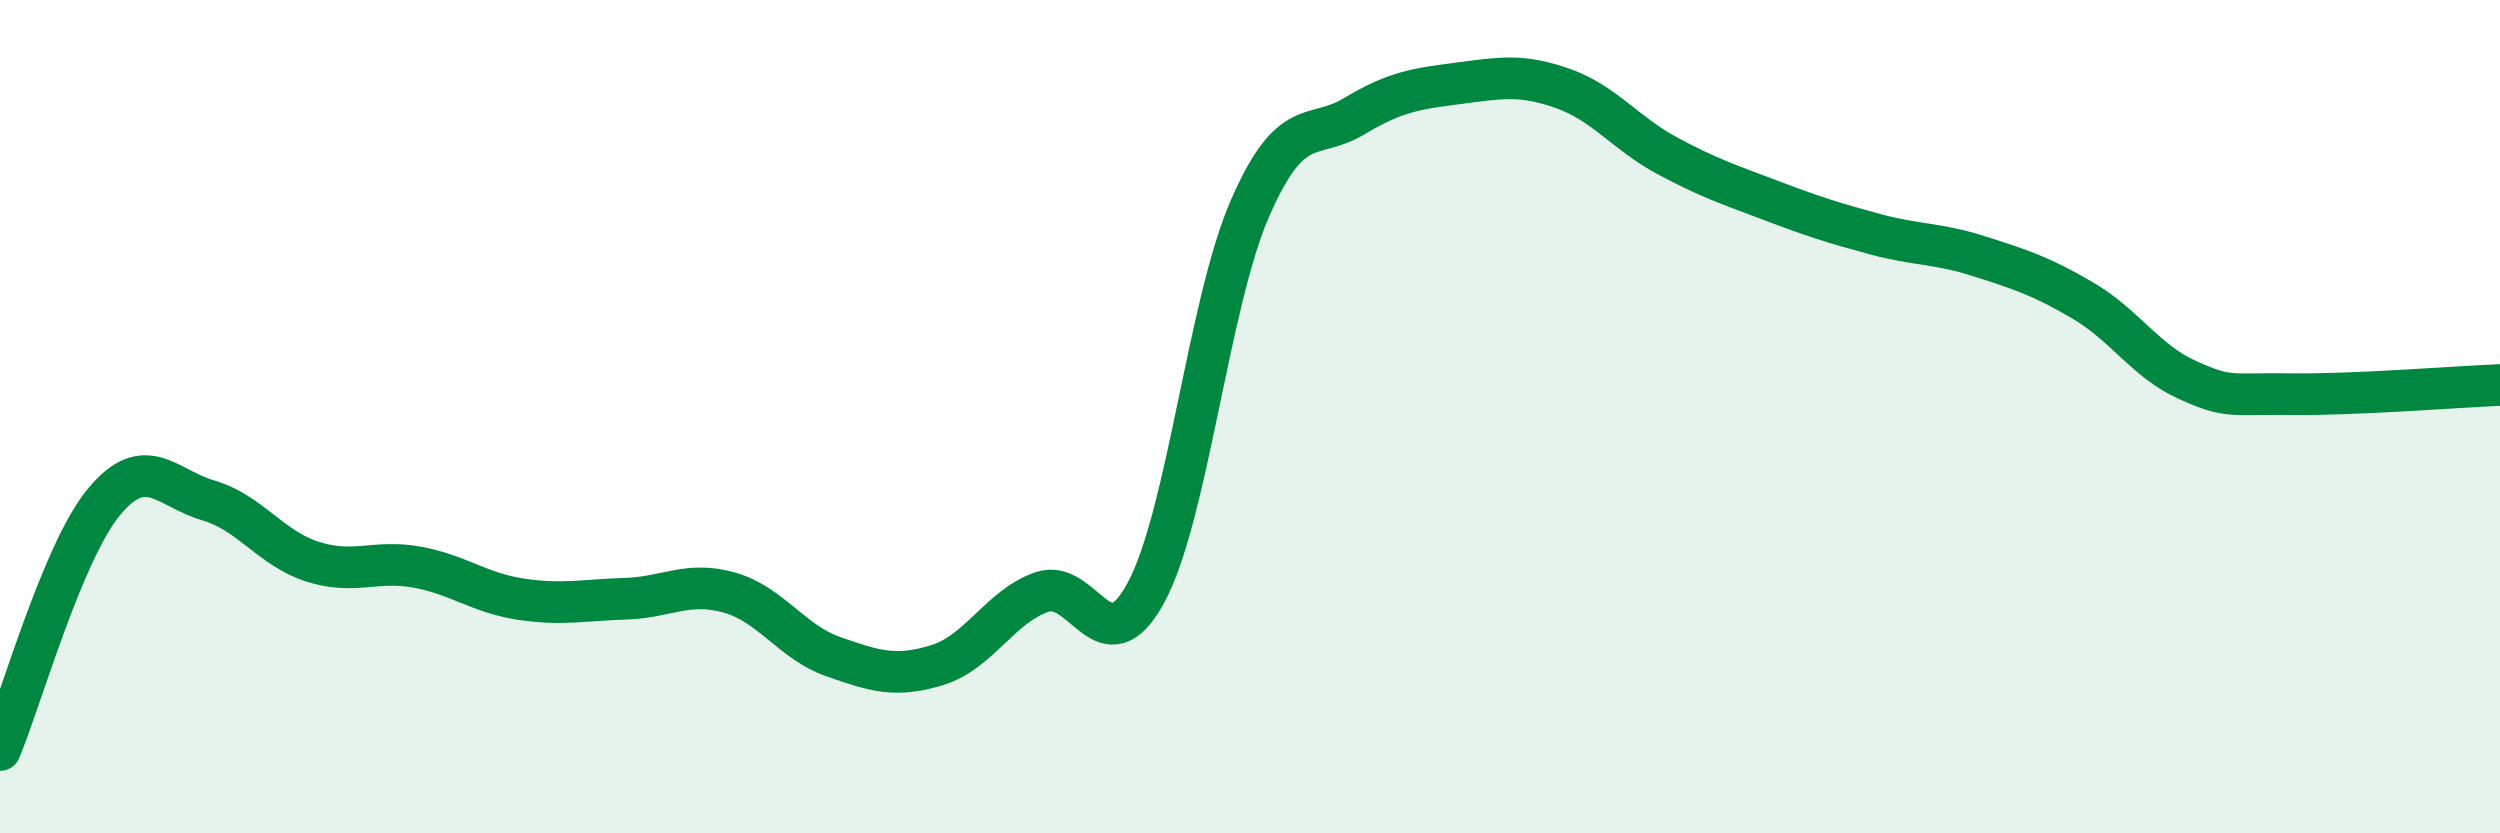
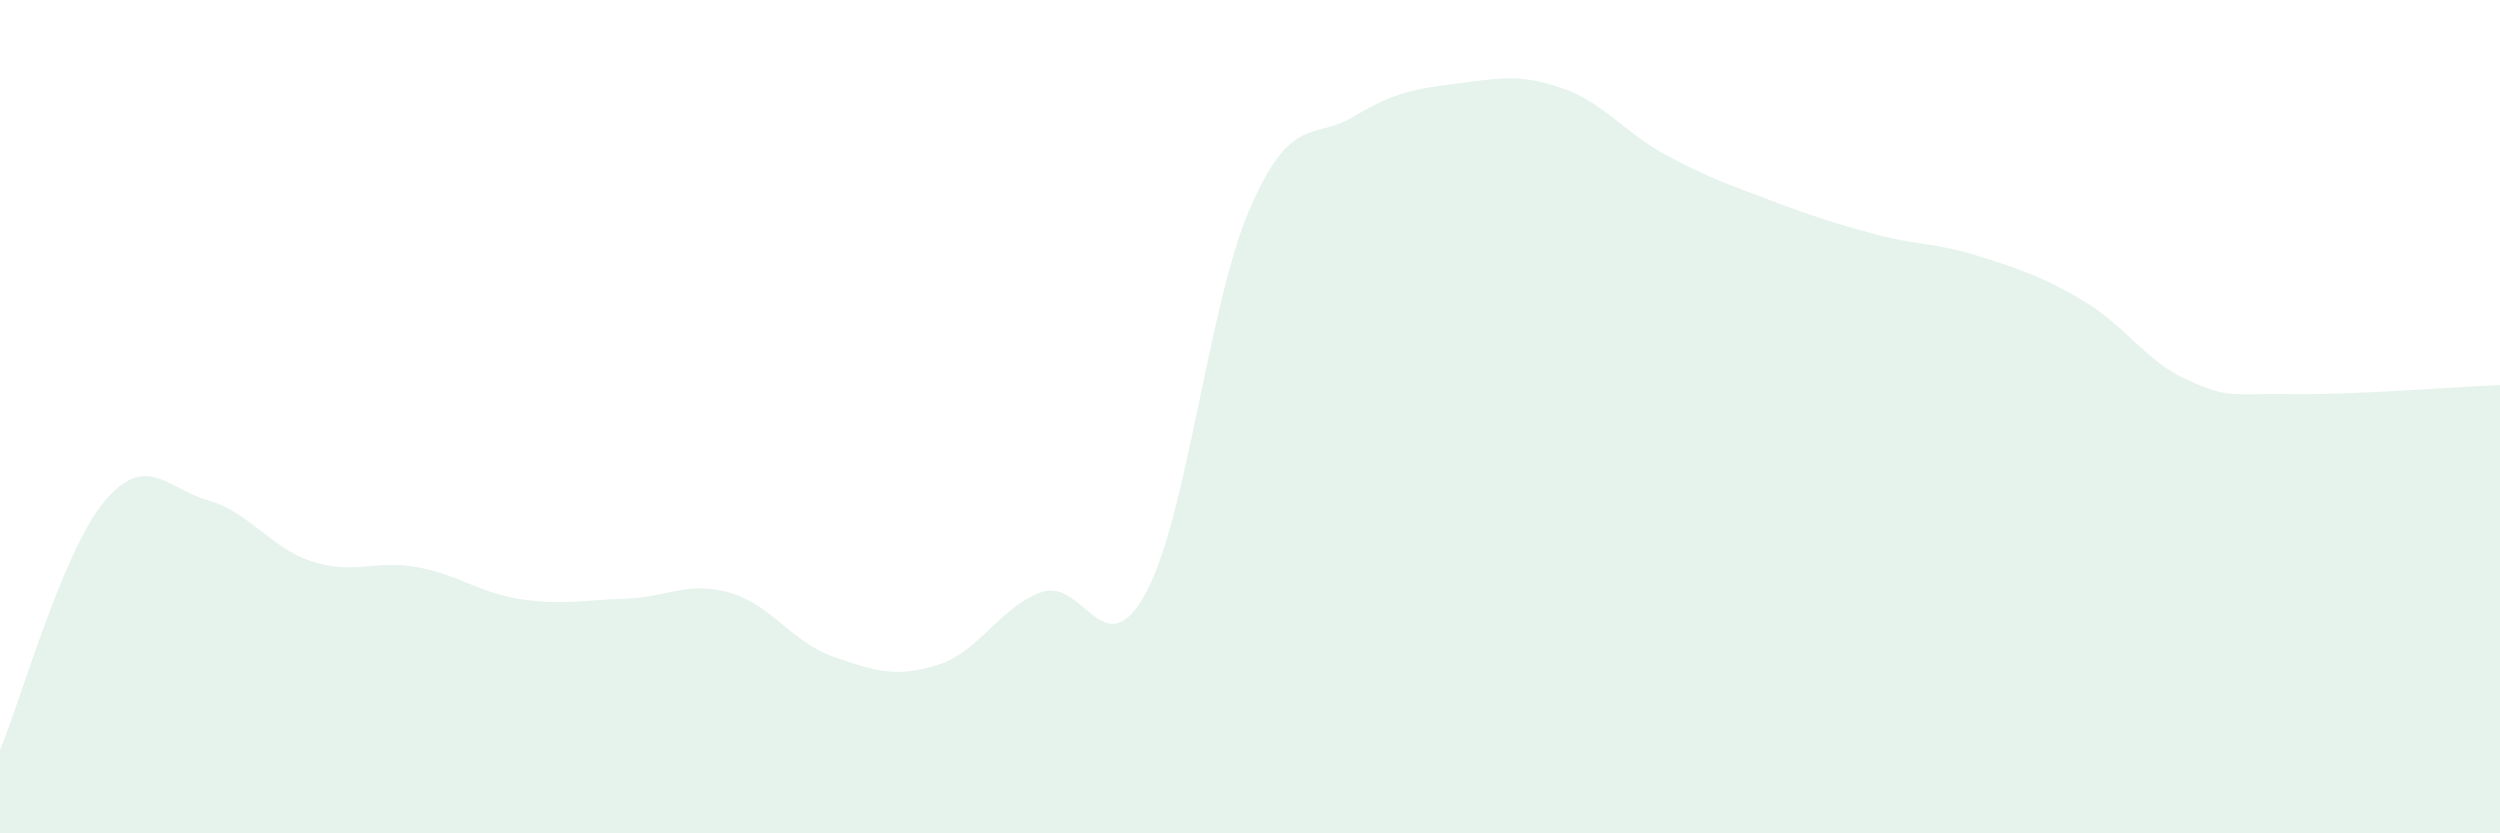
<svg xmlns="http://www.w3.org/2000/svg" width="60" height="20" viewBox="0 0 60 20">
  <path d="M 0,18 C 0.5,16.81 1.5,13.24 2.5,12.04 C 3.5,10.84 4,11.72 5,12.01 C 6,12.3 6.5,13.16 7.5,13.48 C 8.5,13.8 9,13.43 10,13.61 C 11,13.79 11.5,14.23 12.5,14.38 C 13.5,14.53 14,14.4 15,14.37 C 16,14.34 16.5,13.94 17.5,14.22 C 18.5,14.5 19,15.41 20,15.76 C 21,16.11 21.5,16.27 22.5,15.96 C 23.5,15.65 24,14.56 25,14.21 C 26,13.86 26.5,16.07 27.5,14.23 C 28.5,12.39 29,7.29 30,5 C 31,2.71 31.5,3.39 32.5,2.79 C 33.5,2.19 34,2.13 35,2 C 36,1.87 36.5,1.77 37.5,2.12 C 38.5,2.47 39,3.19 40,3.73 C 41,4.27 41.5,4.43 42.5,4.81 C 43.5,5.19 44,5.35 45,5.62 C 46,5.89 46.5,5.83 47.5,6.15 C 48.5,6.47 49,6.63 50,7.22 C 51,7.81 51.5,8.67 52.5,9.12 C 53.5,9.57 53.5,9.44 55,9.46 C 56.5,9.48 59,9.28 60,9.24L60 20L0 20Z" fill="#008740" opacity="0.1" stroke-linecap="round" stroke-linejoin="round" />
-   <path d="M 0,18 C 0.5,16.81 1.5,13.24 2.5,12.04 C 3.5,10.84 4,11.72 5,12.01 C 6,12.3 6.5,13.16 7.5,13.48 C 8.5,13.8 9,13.43 10,13.61 C 11,13.79 11.5,14.23 12.5,14.38 C 13.5,14.53 14,14.4 15,14.37 C 16,14.34 16.5,13.94 17.5,14.22 C 18.5,14.5 19,15.41 20,15.76 C 21,16.11 21.5,16.27 22.5,15.96 C 23.5,15.65 24,14.56 25,14.21 C 26,13.86 26.5,16.07 27.5,14.23 C 28.5,12.39 29,7.29 30,5 C 31,2.71 31.5,3.39 32.5,2.79 C 33.5,2.19 34,2.13 35,2 C 36,1.87 36.5,1.77 37.5,2.12 C 38.5,2.47 39,3.19 40,3.73 C 41,4.27 41.5,4.43 42.5,4.81 C 43.5,5.19 44,5.35 45,5.62 C 46,5.89 46.5,5.83 47.5,6.15 C 48.5,6.47 49,6.63 50,7.22 C 51,7.81 51.5,8.67 52.5,9.12 C 53.5,9.57 53.5,9.44 55,9.46 C 56.5,9.48 59,9.28 60,9.24" stroke="#008740" stroke-width="1" fill="none" stroke-linecap="round" stroke-linejoin="round" />
</svg>